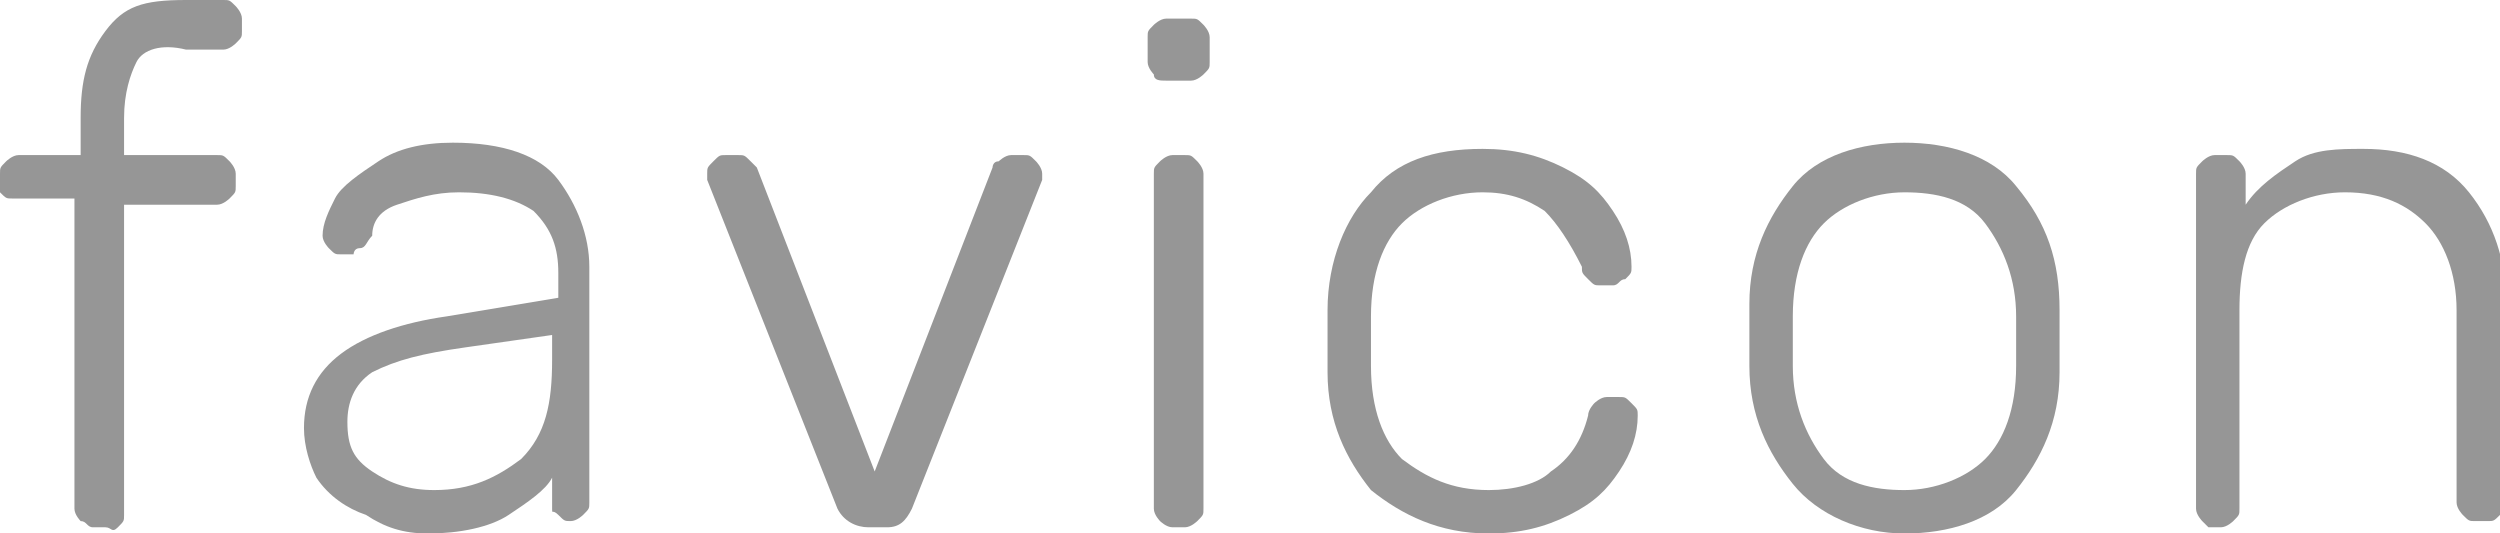
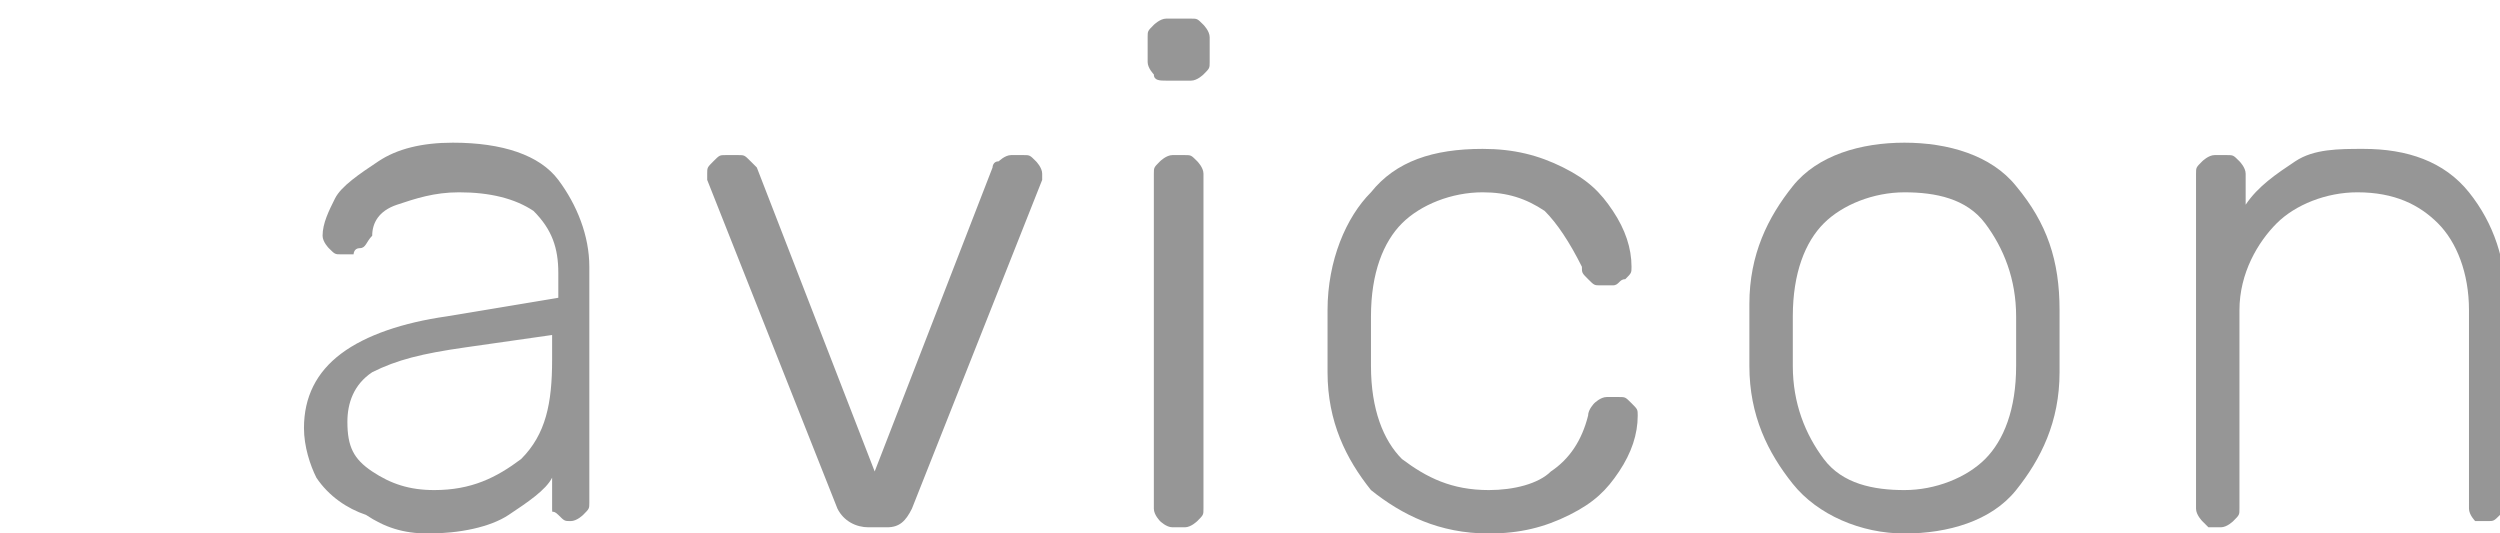
<svg xmlns="http://www.w3.org/2000/svg" id="Слой_1" x="0px" y="0px" viewBox="0 0 40.3 8.6" xml:space="preserve">
  <g>
    <g>
-       <path fill="#969696" d="M1.3,8.4c0,0-0.1-0.1-0.1-0.2v-5h-1c-0.1,0-0.1,0-0.2-0.1C0,3.1,0,3,0,2.9V2.8c0-0.1,0-0.1,0.1-0.2 c0,0,0.1-0.1,0.2-0.1h1V1.9c0-0.6,0.1-1,0.4-1.4S2.3,0,3,0h0.6c0.1,0,0.1,0,0.2,0.1c0,0,0.1,0.1,0.1,0.2v0.2c0,0.1,0,0.1-0.1,0.2 c0,0-0.1,0.1-0.2,0.1H3C2.6,0.7,2.3,0.8,2.2,1S2,1.5,2,1.9v0.6h1.5c0.1,0,0.1,0,0.2,0.1c0,0,0.1,0.1,0.1,0.2v0.2 c0,0.1,0,0.1-0.1,0.2c0,0-0.1,0.1-0.2,0.1H2v5c0,0.1,0,0.1-0.1,0.2S1.8,8.5,1.7,8.5H1.5C1.4,8.5,1.4,8.4,1.3,8.4z" />
      <path fill="#969696" d="M5.9,8.3C5.6,8.2,5.3,8,5.1,7.7C5,7.5,4.9,7.2,4.9,6.9c0-0.5,0.2-0.9,0.6-1.2c0.4-0.3,1-0.5,1.7-0.6 l1.8-0.3V4.4c0-0.4-0.1-0.7-0.4-1C8.3,3.2,7.9,3.1,7.4,3.1c-0.4,0-0.7,0.1-1,0.2S6,3.6,6,3.8C5.9,3.9,5.9,4,5.8,4S5.7,4.1,5.7,4.1 H5.5c-0.1,0-0.1,0-0.2-0.1c0,0-0.1-0.1-0.1-0.2c0-0.2,0.1-0.4,0.2-0.6s0.4-0.4,0.7-0.6c0.3-0.2,0.7-0.3,1.2-0.3 c0.8,0,1.4,0.2,1.7,0.6s0.5,0.9,0.5,1.4v3.8c0,0.1,0,0.1-0.1,0.2c0,0-0.1,0.1-0.2,0.1H9.2c-0.1,0-0.1,0-0.2-0.1S8.9,8.3,8.9,8.2 V7.7C8.8,7.9,8.5,8.1,8.2,8.3C7.9,8.5,7.4,8.6,6.9,8.6C6.5,8.6,6.2,8.5,5.9,8.3z M8.4,7.4C8.8,7,8.9,6.5,8.9,5.8V5.4L7.5,5.6 C6.8,5.7,6.4,5.8,6,6C5.7,6.2,5.6,6.5,5.6,6.8c0,0.4,0.1,0.6,0.4,0.8c0.3,0.2,0.6,0.3,1,0.3C7.6,7.9,8,7.7,8.4,7.4z" />
      <path fill="#969696" d="M13.5,8.2l-2.1-5.3l0-0.1c0-0.1,0-0.1,0.1-0.2s0.1-0.1,0.2-0.1h0.2c0.1,0,0.1,0,0.2,0.1 c0,0,0.1,0.1,0.1,0.1l1.9,4.9L16,2.7c0,0,0-0.1,0.1-0.1c0,0,0.1-0.1,0.2-0.1h0.2c0.1,0,0.1,0,0.2,0.1c0,0,0.1,0.1,0.1,0.2l0,0.1 l-2.1,5.3c-0.1,0.2-0.2,0.3-0.4,0.3H14C13.8,8.5,13.6,8.4,13.5,8.2z" />
      <path fill="#969696" d="M18.6,1.2c0,0-0.1-0.1-0.1-0.2V0.6c0-0.1,0-0.1,0.1-0.2c0,0,0.1-0.1,0.2-0.1h0.4c0.1,0,0.1,0,0.2,0.1 c0,0,0.1,0.1,0.1,0.2V1c0,0.1,0,0.1-0.1,0.2c0,0-0.1,0.1-0.2,0.1h-0.4C18.7,1.3,18.6,1.3,18.6,1.2z M18.7,8.4c0,0-0.1-0.1-0.1-0.2 V2.8c0-0.1,0-0.1,0.1-0.2c0,0,0.1-0.1,0.2-0.1h0.2c0.1,0,0.1,0,0.2,0.1c0,0,0.1,0.1,0.1,0.2v5.4c0,0.1,0,0.1-0.1,0.2 c0,0-0.1,0.1-0.2,0.1h-0.2C18.8,8.5,18.7,8.4,18.7,8.4z" />
      <path fill="#969696" d="M22.1,7.9c-0.4-0.5-0.7-1.1-0.7-1.9l0-0.5l0-0.5c0-0.8,0.3-1.5,0.7-1.9c0.4-0.5,1-0.7,1.8-0.7 c0.5,0,0.9,0.1,1.3,0.3c0.4,0.2,0.6,0.4,0.8,0.7c0.2,0.3,0.3,0.6,0.3,0.9c0,0.1,0,0.1-0.1,0.2c-0.1,0-0.1,0.1-0.2,0.1h-0.2 c-0.1,0-0.1,0-0.2-0.1s-0.1-0.1-0.1-0.2c-0.2-0.4-0.4-0.7-0.6-0.9c-0.3-0.2-0.6-0.3-1-0.3c-0.5,0-1,0.2-1.3,0.5 c-0.3,0.3-0.5,0.8-0.5,1.5l0,0.4l0,0.4c0,0.7,0.2,1.2,0.5,1.5C23,7.7,23.4,7.9,24,7.9c0.4,0,0.8-0.1,1-0.3 c0.3-0.2,0.5-0.5,0.6-0.9c0-0.1,0.1-0.2,0.1-0.2c0,0,0.1-0.1,0.2-0.1h0.2c0.1,0,0.1,0,0.2,0.1s0.1,0.1,0.1,0.2 c0,0.3-0.1,0.6-0.3,0.9c-0.2,0.3-0.4,0.5-0.8,0.7S24.5,8.6,24,8.6C23.2,8.6,22.6,8.3,22.1,7.9z" />
      <path fill="#969696" d="M28.9,7.8c-0.4-0.5-0.7-1.1-0.7-1.9l0-0.5l0-0.5c0-0.8,0.3-1.4,0.7-1.9c0.4-0.5,1.1-0.7,1.8-0.7 s1.4,0.2,1.8,0.7C33,3.6,33.2,4.2,33.2,5c0,0.1,0,0.2,0,0.5c0,0.2,0,0.4,0,0.5c0,0.8-0.3,1.4-0.7,1.9s-1.1,0.7-1.8,0.7 S29.3,8.3,28.9,7.8z M32,7.4c0.3-0.3,0.5-0.8,0.5-1.5c0-0.1,0-0.2,0-0.4c0-0.2,0-0.3,0-0.4c0-0.6-0.2-1.1-0.5-1.5 s-0.8-0.5-1.3-0.5s-1,0.2-1.3,0.5s-0.5,0.8-0.5,1.5l0,0.4l0,0.4c0,0.6,0.2,1.1,0.5,1.5s0.8,0.5,1.3,0.5S31.7,7.7,32,7.4z" />
-       <path fill="#969696" d="M35.5,8.4c0,0-0.1-0.1-0.1-0.2V2.8c0-0.1,0-0.1,0.1-0.2c0,0,0.1-0.1,0.2-0.1h0.2c0.1,0,0.1,0,0.2,0.1 c0,0,0.1,0.1,0.1,0.2v0.5c0.2-0.3,0.5-0.5,0.8-0.7c0.3-0.2,0.7-0.2,1.1-0.2c0.7,0,1.3,0.2,1.7,0.7s0.6,1.1,0.6,1.8v3.2 c0,0.1,0,0.1-0.1,0.2s-0.1,0.1-0.2,0.1h-0.2c-0.1,0-0.1,0-0.2-0.1c0,0-0.1-0.1-0.1-0.2V5c0-0.6-0.2-1.1-0.5-1.4s-0.7-0.5-1.3-0.5 c-0.5,0-1,0.2-1.3,0.5S36.1,4.4,36.1,5v3.2c0,0.1,0,0.1-0.1,0.2c0,0-0.1,0.1-0.2,0.1h-0.2C35.6,8.5,35.5,8.4,35.5,8.4z" />
+       <path fill="#969696" d="M35.5,8.4c0,0-0.1-0.1-0.1-0.2V2.8c0-0.1,0-0.1,0.1-0.2c0,0,0.1-0.1,0.2-0.1h0.2c0.1,0,0.1,0,0.2,0.1 c0,0,0.1,0.1,0.1,0.2v0.5c0.2-0.3,0.5-0.5,0.8-0.7c0.3-0.2,0.7-0.2,1.1-0.2c0.7,0,1.3,0.2,1.7,0.7s0.6,1.1,0.6,1.8v3.2 c0,0.1,0,0.1-0.1,0.2s-0.1,0.1-0.2,0.1h-0.2c0,0-0.1-0.1-0.1-0.2V5c0-0.6-0.2-1.1-0.5-1.4s-0.7-0.5-1.3-0.5 c-0.5,0-1,0.2-1.3,0.5S36.1,4.4,36.1,5v3.2c0,0.1,0,0.1-0.1,0.2c0,0-0.1,0.1-0.2,0.1h-0.2C35.6,8.5,35.5,8.4,35.5,8.4z" />
    </g>
  </g>
</svg>